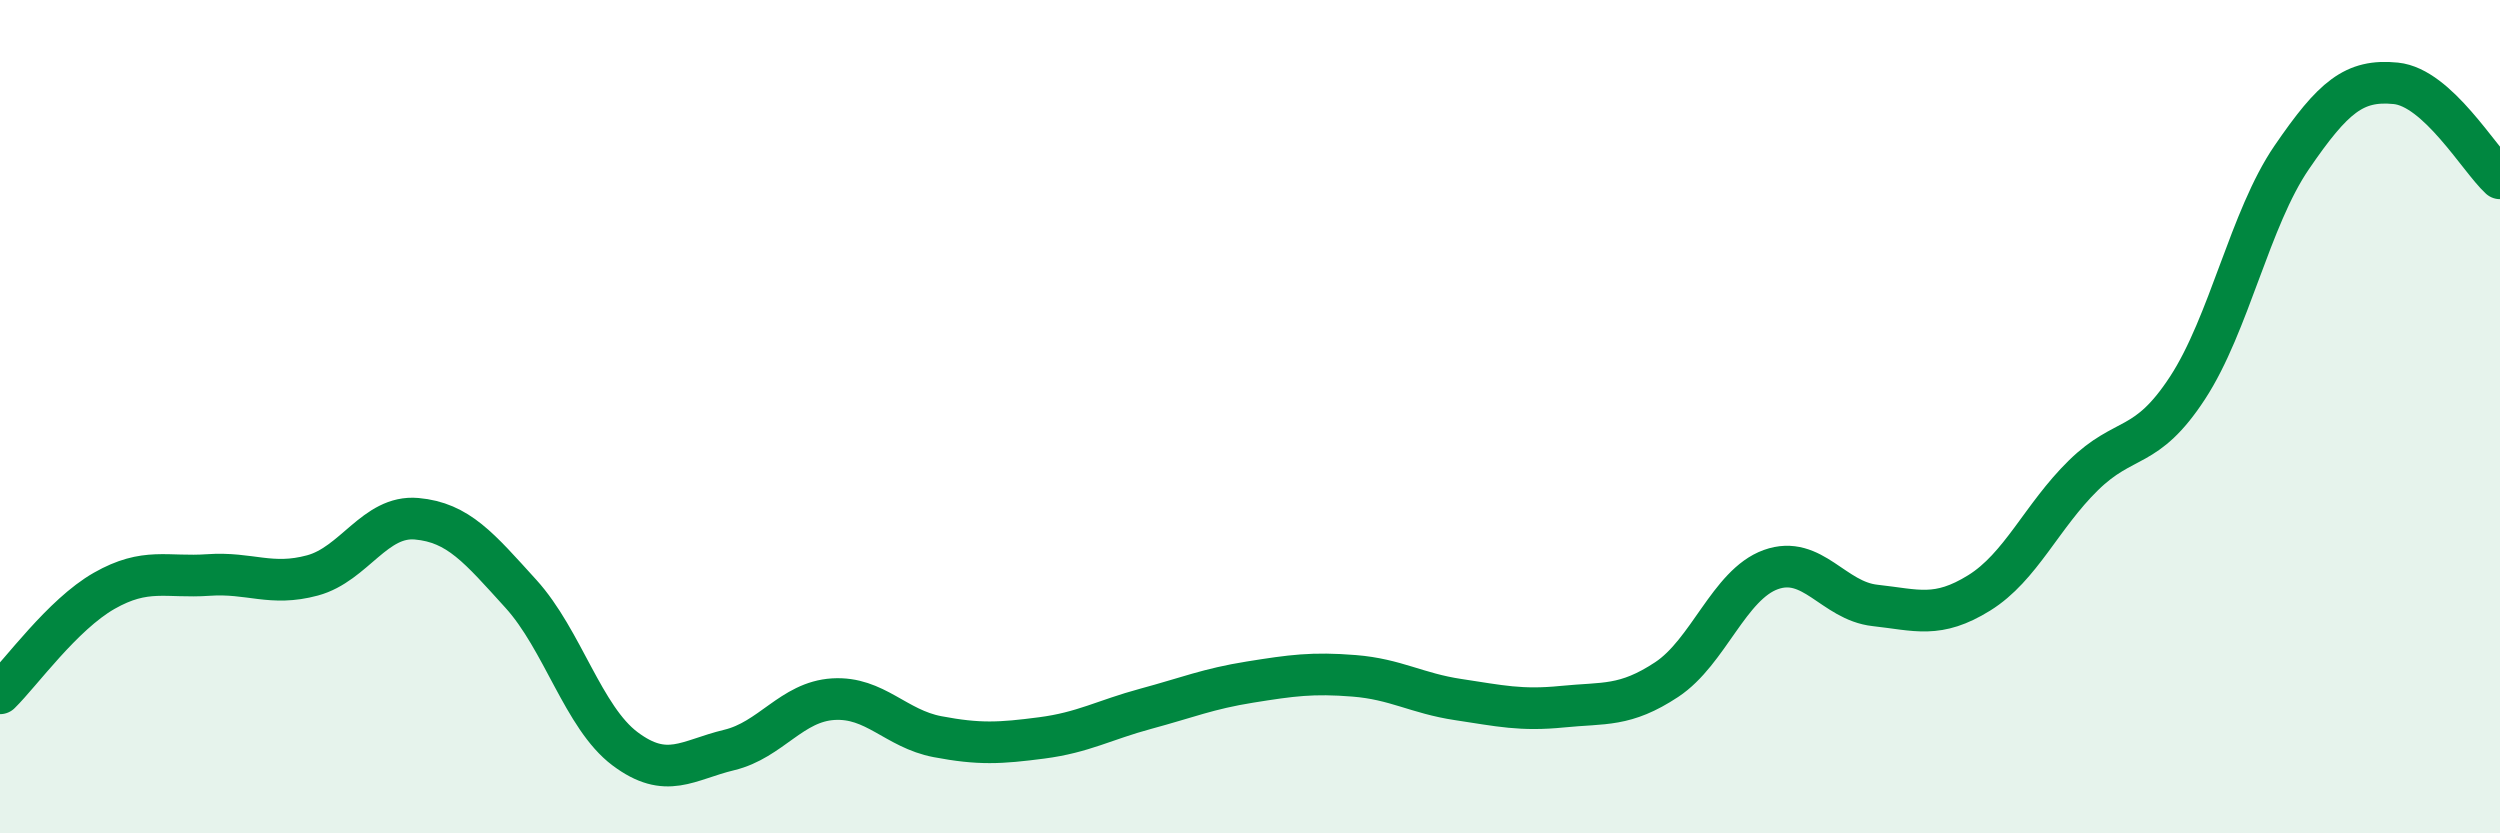
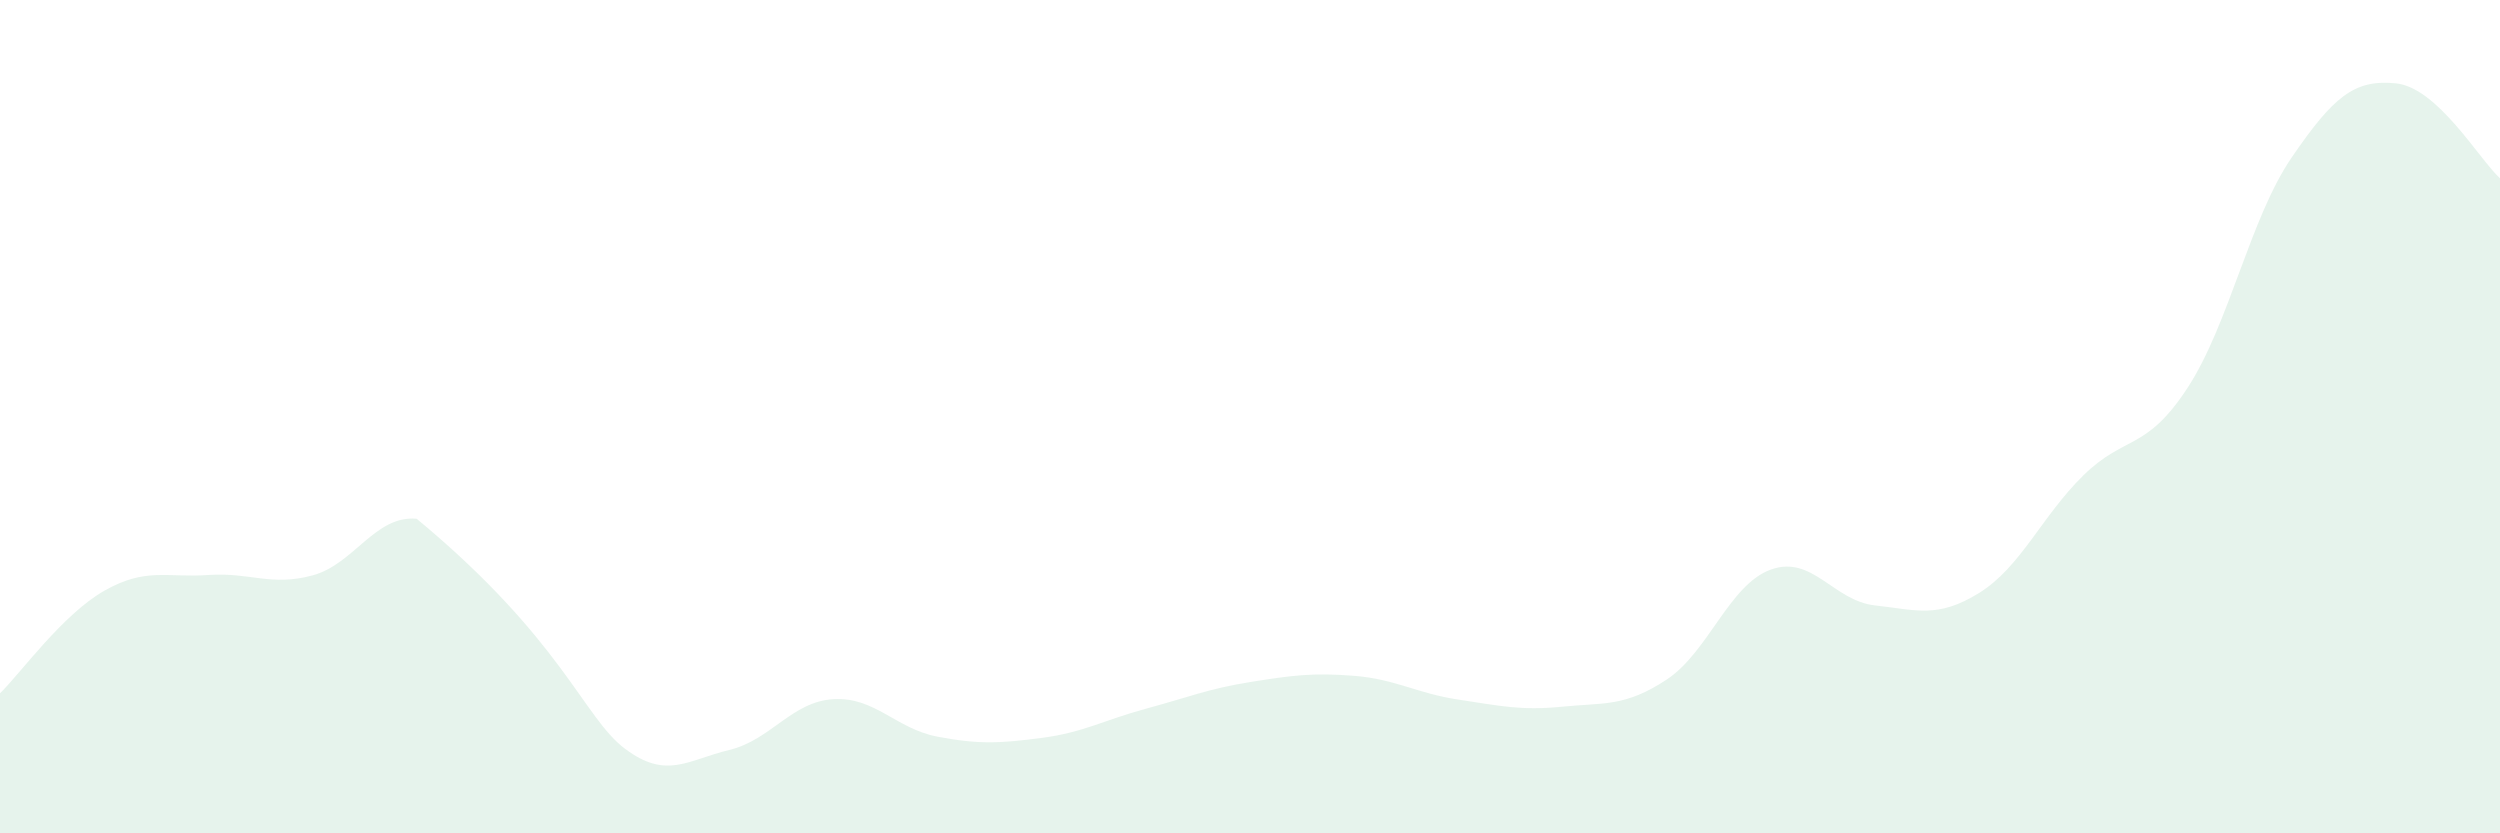
<svg xmlns="http://www.w3.org/2000/svg" width="60" height="20" viewBox="0 0 60 20">
-   <path d="M 0,16.64 C 0.5,16.15 1.5,14.75 2.5,14.18 C 3.5,13.61 4,13.87 5,13.8 C 6,13.73 6.5,14.08 7.5,13.81 C 8.5,13.54 9,12.36 10,12.45 C 11,12.54 11.5,13.15 12.5,14.25 C 13.5,15.35 14,17.22 15,17.97 C 16,18.72 16.5,18.24 17.5,18 C 18.5,17.76 19,16.84 20,16.78 C 21,16.72 21.5,17.49 22.5,17.68 C 23.5,17.87 24,17.84 25,17.71 C 26,17.58 26.5,17.28 27.5,17.01 C 28.5,16.74 29,16.53 30,16.37 C 31,16.21 31.5,16.14 32.5,16.22 C 33.5,16.3 34,16.64 35,16.79 C 36,16.94 36.5,17.06 37.5,16.96 C 38.5,16.86 39,16.97 40,16.31 C 41,15.65 41.5,14.03 42.5,13.67 C 43.5,13.31 44,14.42 45,14.53 C 46,14.64 46.5,14.85 47.5,14.23 C 48.5,13.61 49,12.39 50,11.41 C 51,10.43 51.5,10.84 52.5,9.31 C 53.5,7.78 54,5.24 55,3.78 C 56,2.32 56.5,1.9 57.5,2 C 58.5,2.1 59.5,3.82 60,4.28L60 20L0 20Z" fill="#008740" opacity="0.1" stroke-linecap="round" stroke-linejoin="round" />
-   <path d="M 0,16.64 C 0.5,16.15 1.5,14.75 2.5,14.18 C 3.5,13.61 4,13.87 5,13.8 C 6,13.73 6.5,14.08 7.5,13.81 C 8.5,13.54 9,12.36 10,12.45 C 11,12.54 11.5,13.15 12.5,14.25 C 13.5,15.35 14,17.22 15,17.97 C 16,18.72 16.5,18.24 17.5,18 C 18.5,17.76 19,16.84 20,16.78 C 21,16.72 21.5,17.49 22.5,17.68 C 23.5,17.87 24,17.84 25,17.71 C 26,17.58 26.5,17.28 27.5,17.01 C 28.5,16.74 29,16.53 30,16.37 C 31,16.21 31.5,16.14 32.5,16.22 C 33.5,16.3 34,16.64 35,16.79 C 36,16.94 36.5,17.06 37.5,16.96 C 38.5,16.86 39,16.97 40,16.31 C 41,15.65 41.5,14.03 42.5,13.67 C 43.5,13.31 44,14.42 45,14.53 C 46,14.64 46.5,14.85 47.5,14.23 C 48.5,13.61 49,12.39 50,11.41 C 51,10.43 51.5,10.84 52.5,9.31 C 53.5,7.78 54,5.24 55,3.78 C 56,2.32 56.5,1.9 57.5,2 C 58.5,2.1 59.5,3.82 60,4.28" stroke="#008740" stroke-width="1" fill="none" stroke-linecap="round" stroke-linejoin="round" />
+   <path d="M 0,16.64 C 0.5,16.15 1.5,14.75 2.5,14.18 C 3.5,13.61 4,13.87 5,13.8 C 6,13.73 6.5,14.08 7.5,13.81 C 8.5,13.54 9,12.36 10,12.45 C 13.5,15.35 14,17.22 15,17.97 C 16,18.72 16.5,18.24 17.5,18 C 18.5,17.76 19,16.84 20,16.78 C 21,16.72 21.5,17.49 22.5,17.68 C 23.5,17.87 24,17.84 25,17.71 C 26,17.58 26.5,17.28 27.5,17.01 C 28.5,16.74 29,16.53 30,16.37 C 31,16.21 31.5,16.14 32.5,16.22 C 33.5,16.3 34,16.64 35,16.79 C 36,16.94 36.5,17.06 37.5,16.96 C 38.5,16.86 39,16.97 40,16.31 C 41,15.65 41.5,14.03 42.5,13.67 C 43.5,13.31 44,14.42 45,14.53 C 46,14.64 46.5,14.85 47.5,14.23 C 48.5,13.61 49,12.39 50,11.41 C 51,10.43 51.5,10.84 52.5,9.31 C 53.5,7.78 54,5.24 55,3.78 C 56,2.32 56.5,1.9 57.5,2 C 58.5,2.1 59.5,3.82 60,4.28L60 20L0 20Z" fill="#008740" opacity="0.1" stroke-linecap="round" stroke-linejoin="round" />
</svg>